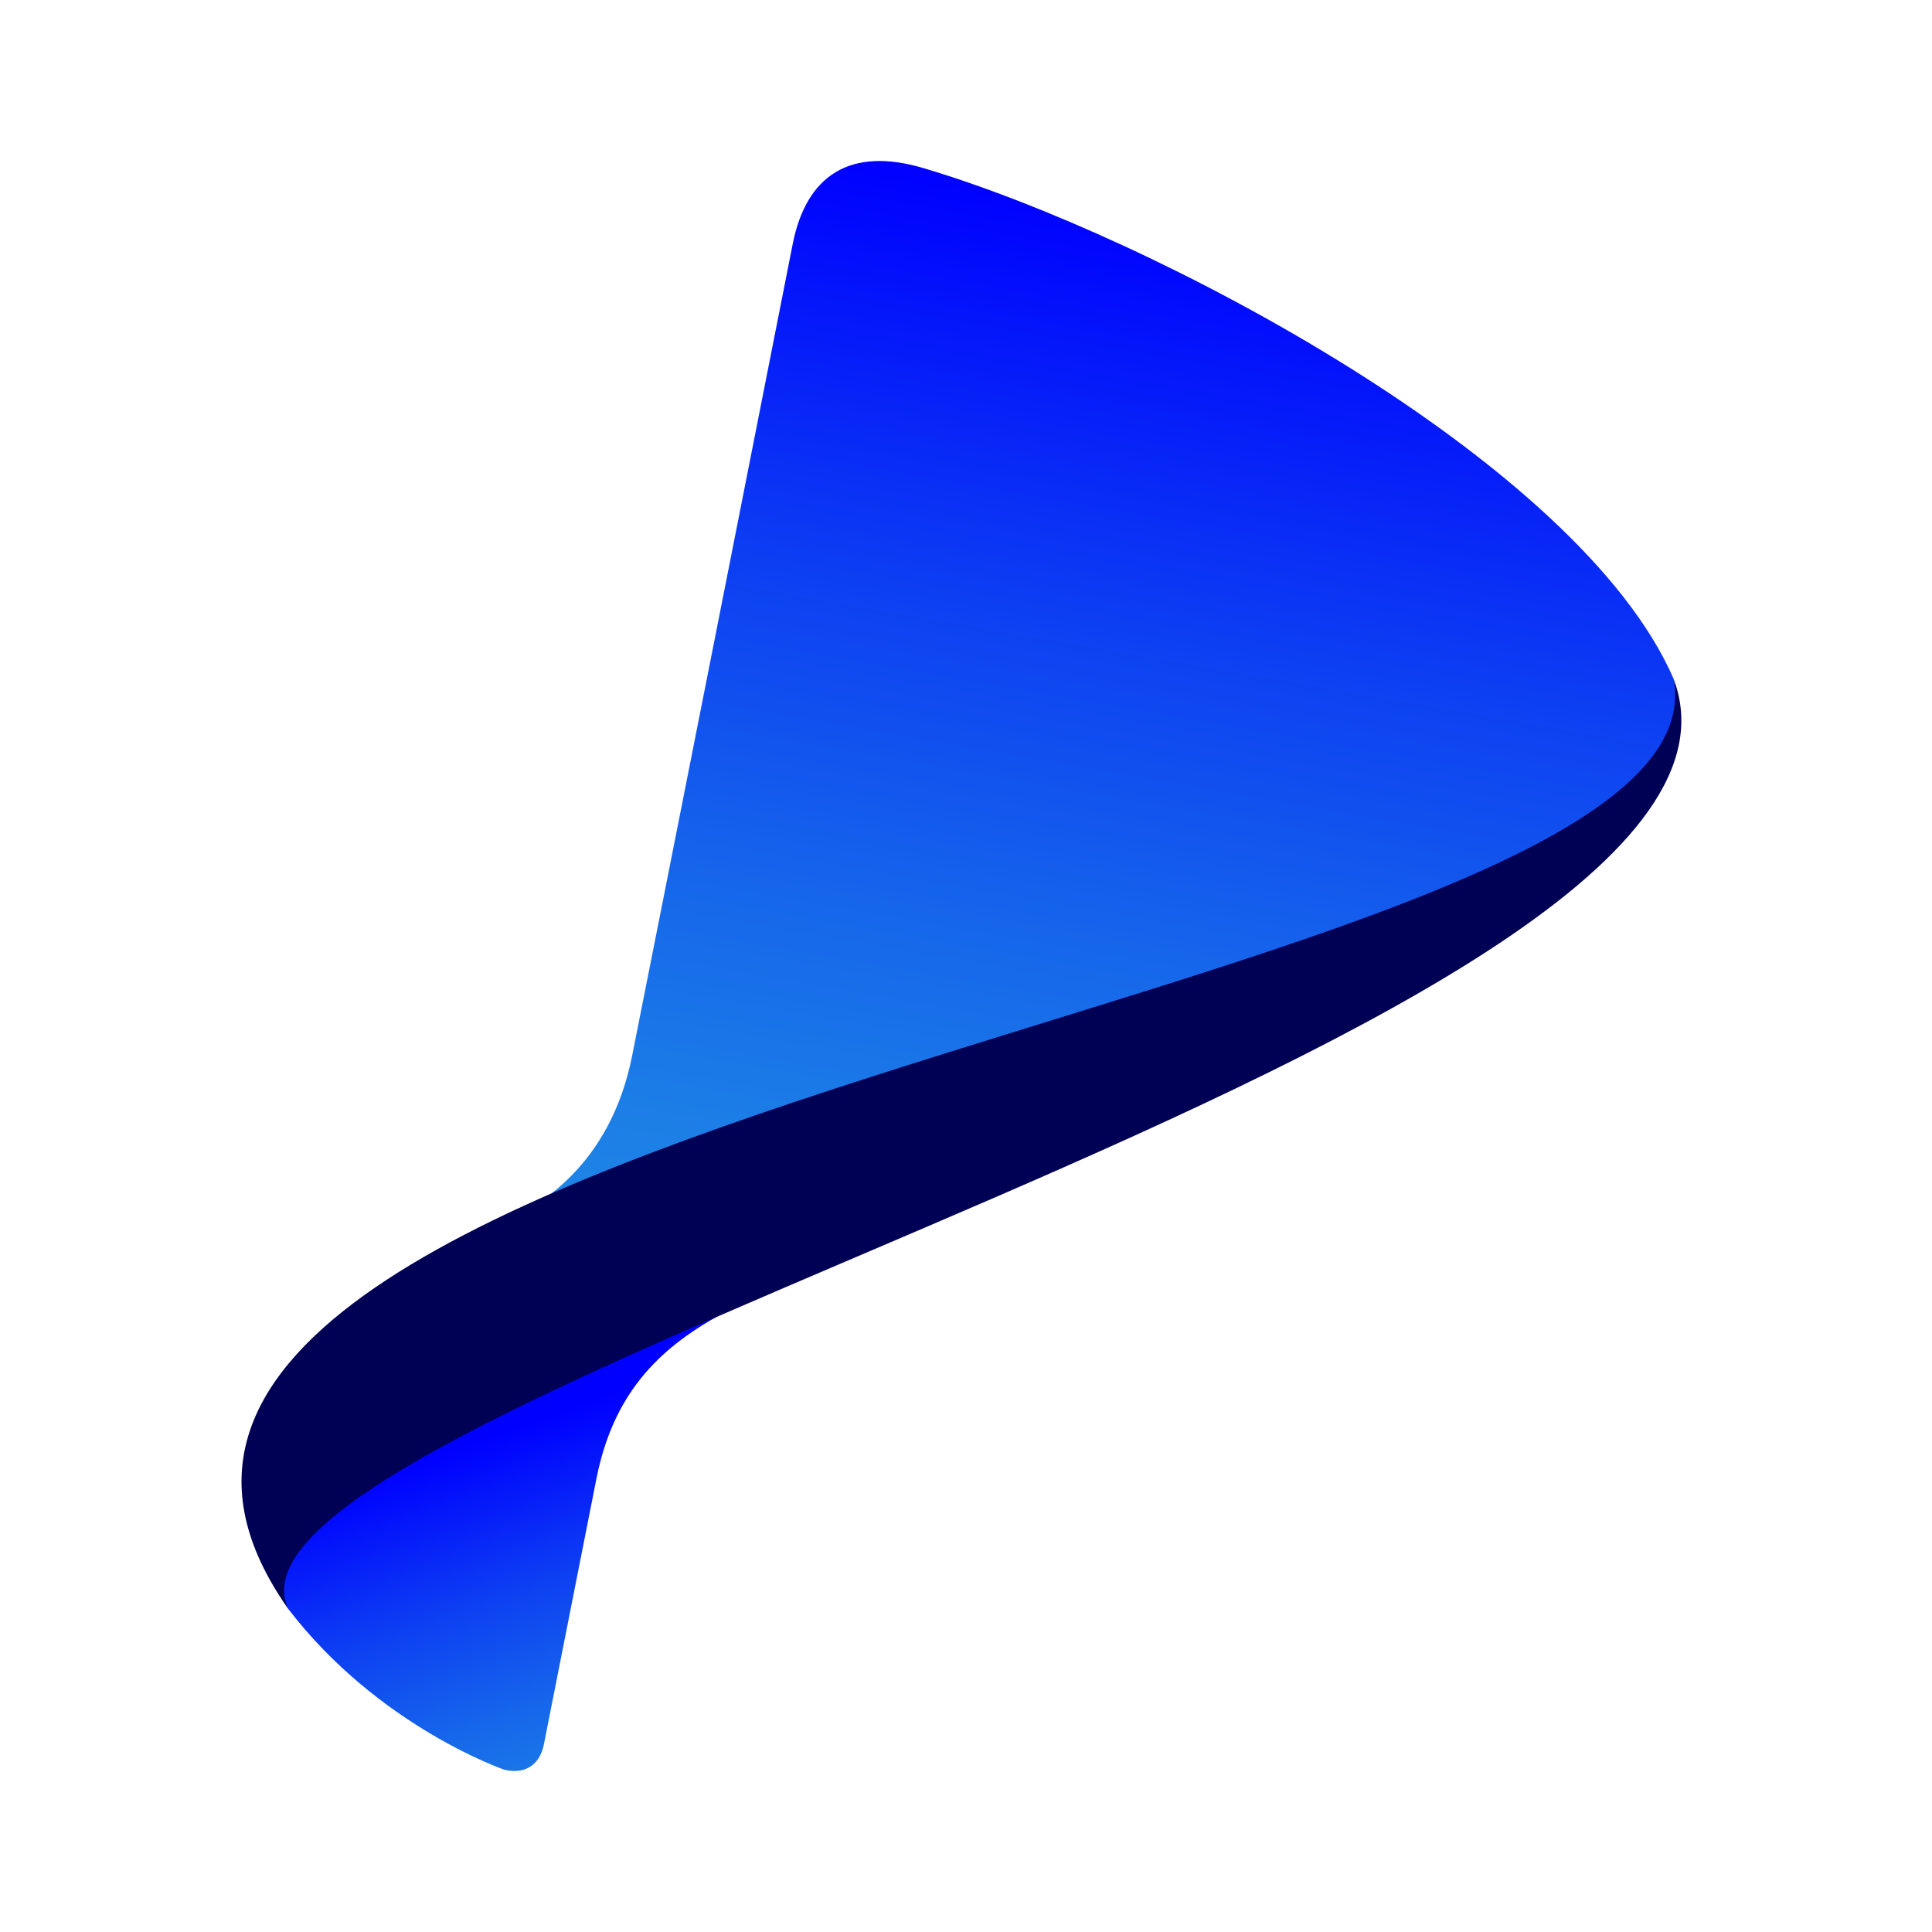
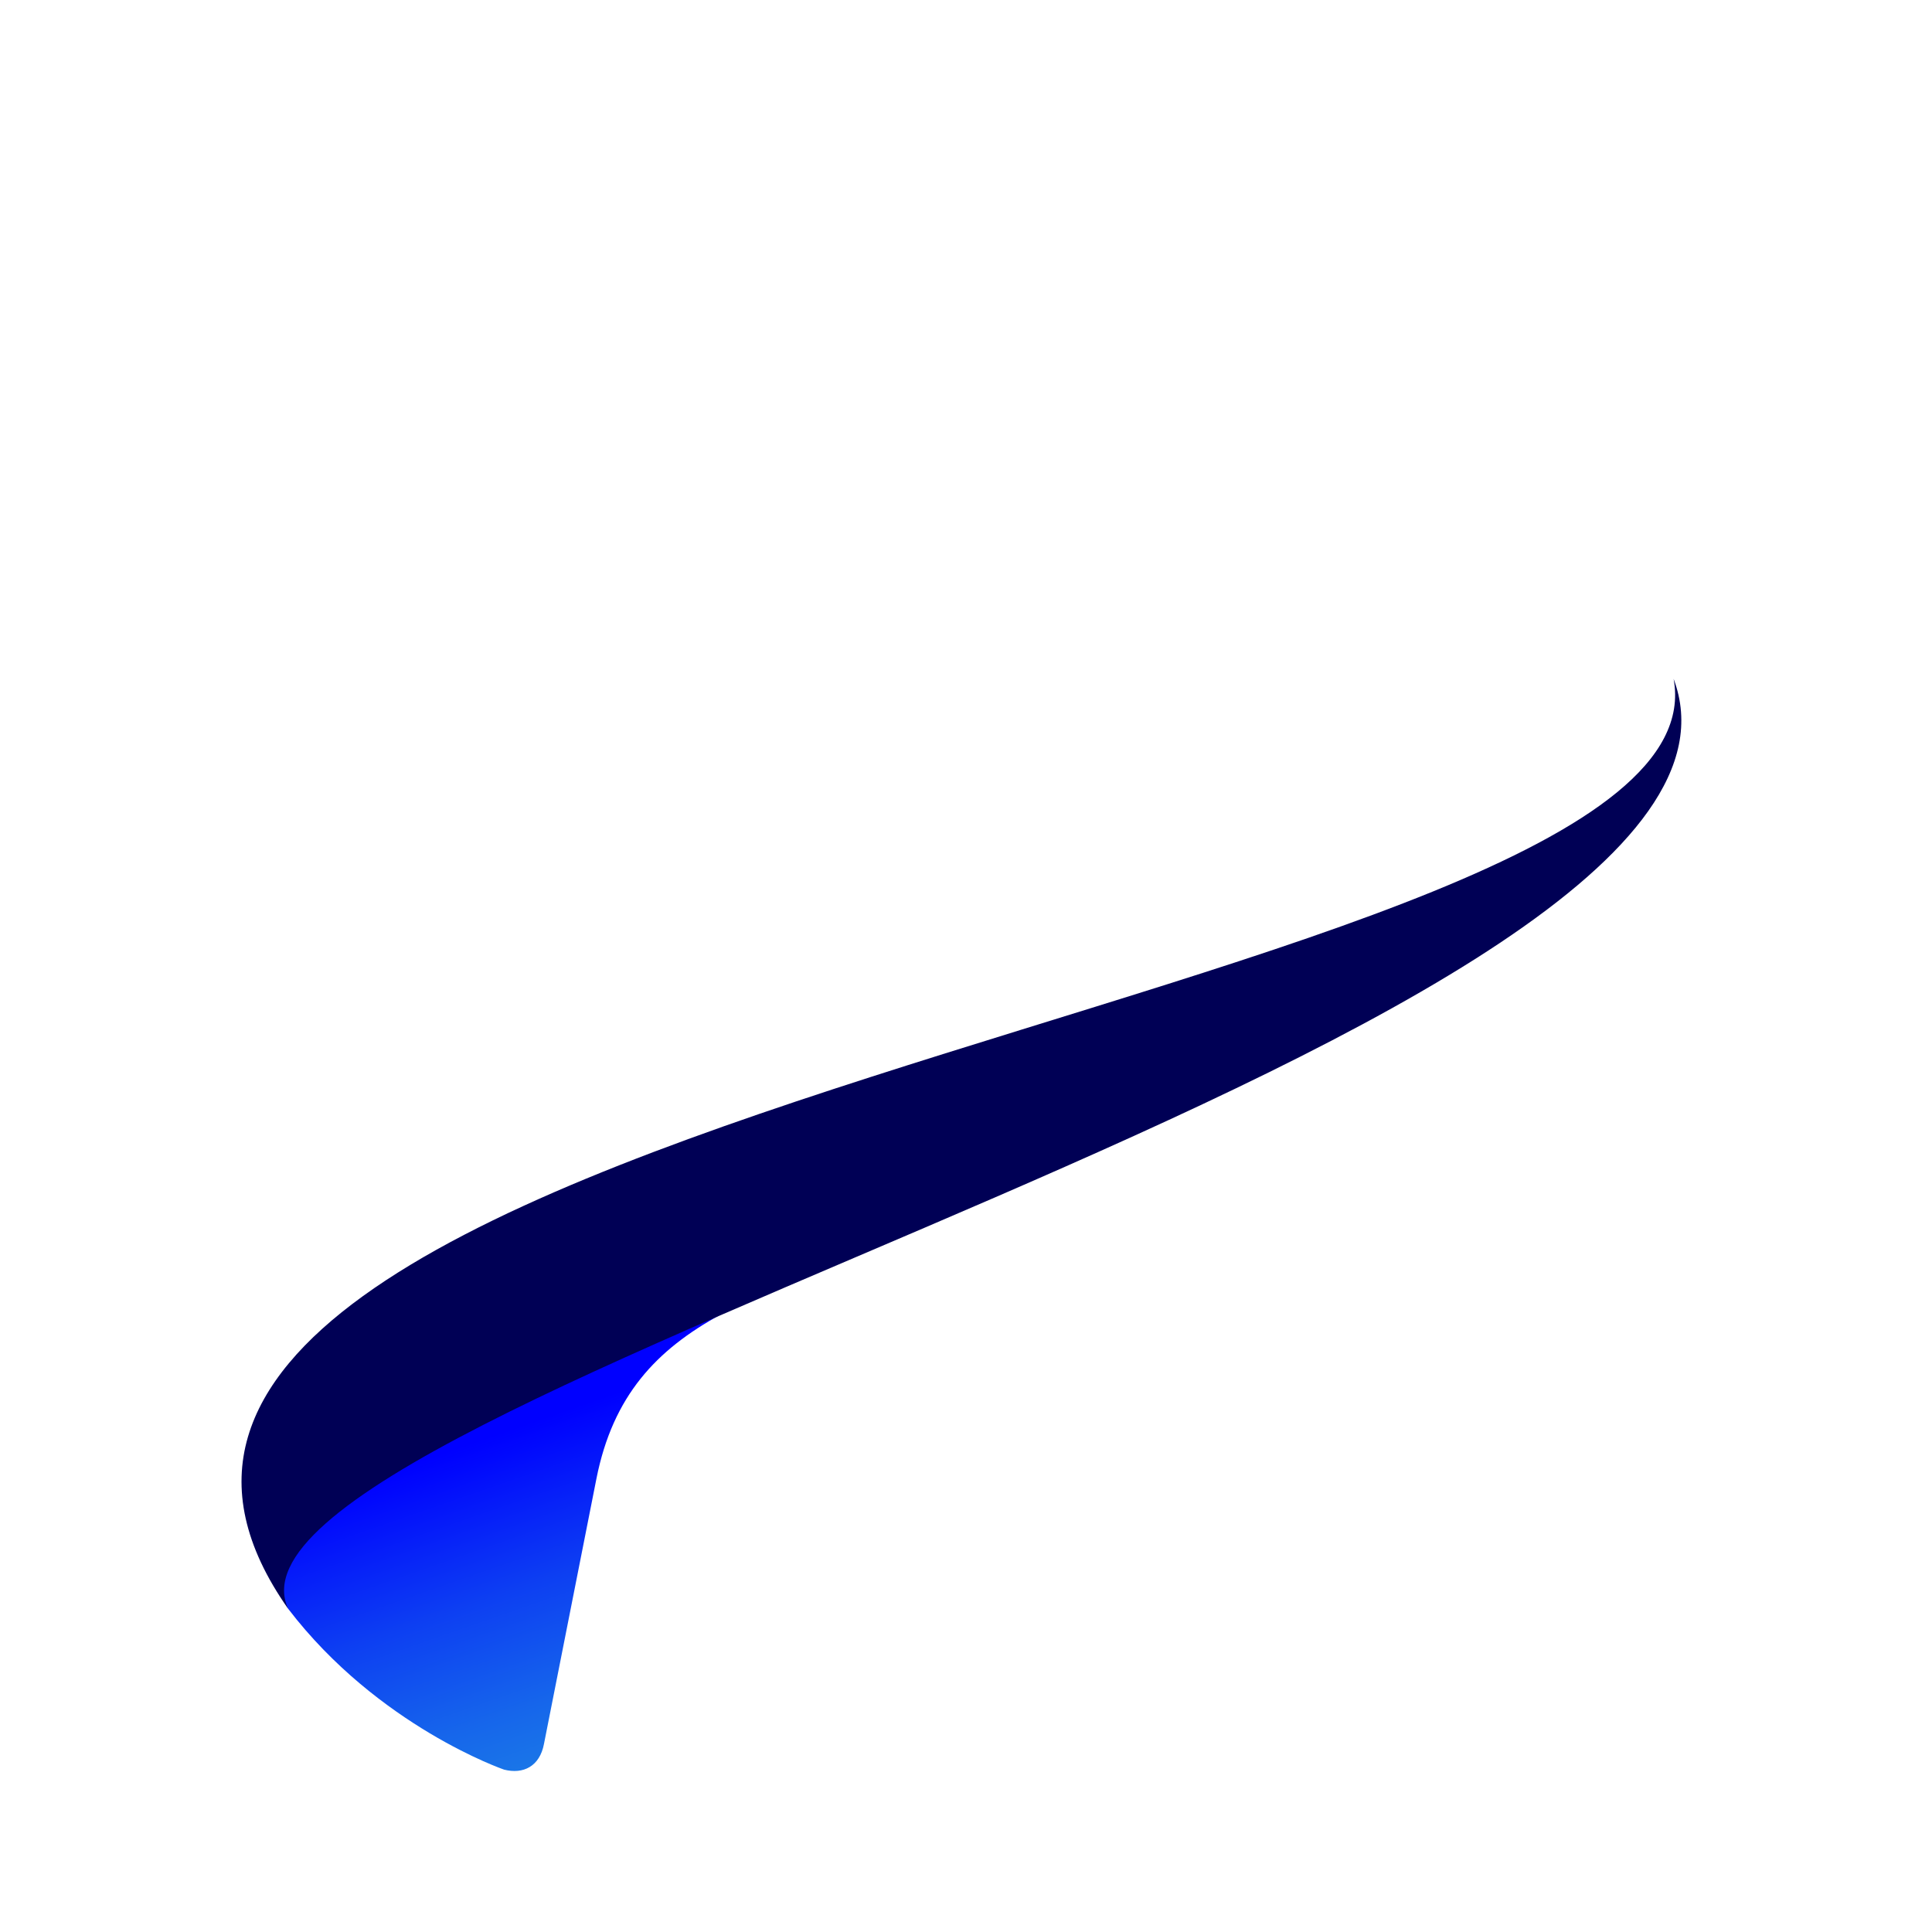
<svg xmlns="http://www.w3.org/2000/svg" width="24" height="24" viewBox="0 0 24 24" fill="none">
-   <path d="M6.23 15.198C6.671 14.999 7.579 14.493 7.853 13.113C8.193 11.408 9.5 4.799 9.848 3.028C10.015 2.187 10.553 1.815 11.473 2.089C14.309 2.93 19.609 5.721 20.79 8.432C21.38 11.166 12.071 12.492 6.231 15.198H6.23Z" fill="url(#paint0_linear_5782_148)" />
  <path d="M3.579 19.984C4.697 21.446 6.262 21.983 6.262 21.983C6.502 22.044 6.704 21.941 6.757 21.666C7.04 20.232 7.251 19.166 7.409 18.369C7.614 17.336 8.155 16.767 8.95 16.331C7.672 16.902 4.787 18.055 3.787 19.12C3.375 19.558 3.533 19.925 3.579 19.983V19.984Z" fill="url(#paint1_linear_5782_148)" />
  <path d="M20.789 8.43C22.444 12.797 2.397 17.396 3.579 19.984C-0.843 13.695 21.551 12.514 20.79 8.432L20.789 8.43Z" fill="#000055" />
  <defs>
    <linearGradient id="paint0_linear_5782_148" x1="15.139" y1="2.71" x2="12.713" y2="16.634" gradientUnits="userSpaceOnUse">
      <stop stop-color="#0000FF" />
      <stop offset="0.05" stop-color="#0108FD" />
      <stop offset="0.37" stop-color="#0D3FF2" />
      <stop offset="0.65" stop-color="#1666EB" />
      <stop offset="0.87" stop-color="#1C7FE6" />
      <stop offset="1" stop-color="#1E88E5" />
    </linearGradient>
    <linearGradient id="paint1_linear_5782_148" x1="9.124" y1="22.23" x2="7.435" y2="17.376" gradientUnits="userSpaceOnUse">
      <stop stop-color="#1E88E5" />
      <stop offset="0.13" stop-color="#1C7FE6" />
      <stop offset="0.35" stop-color="#1666EB" />
      <stop offset="0.63" stop-color="#0D3FF2" />
      <stop offset="0.95" stop-color="#0108FD" />
      <stop offset="1" stop-color="#0000FF" />
    </linearGradient>
  </defs>
</svg>